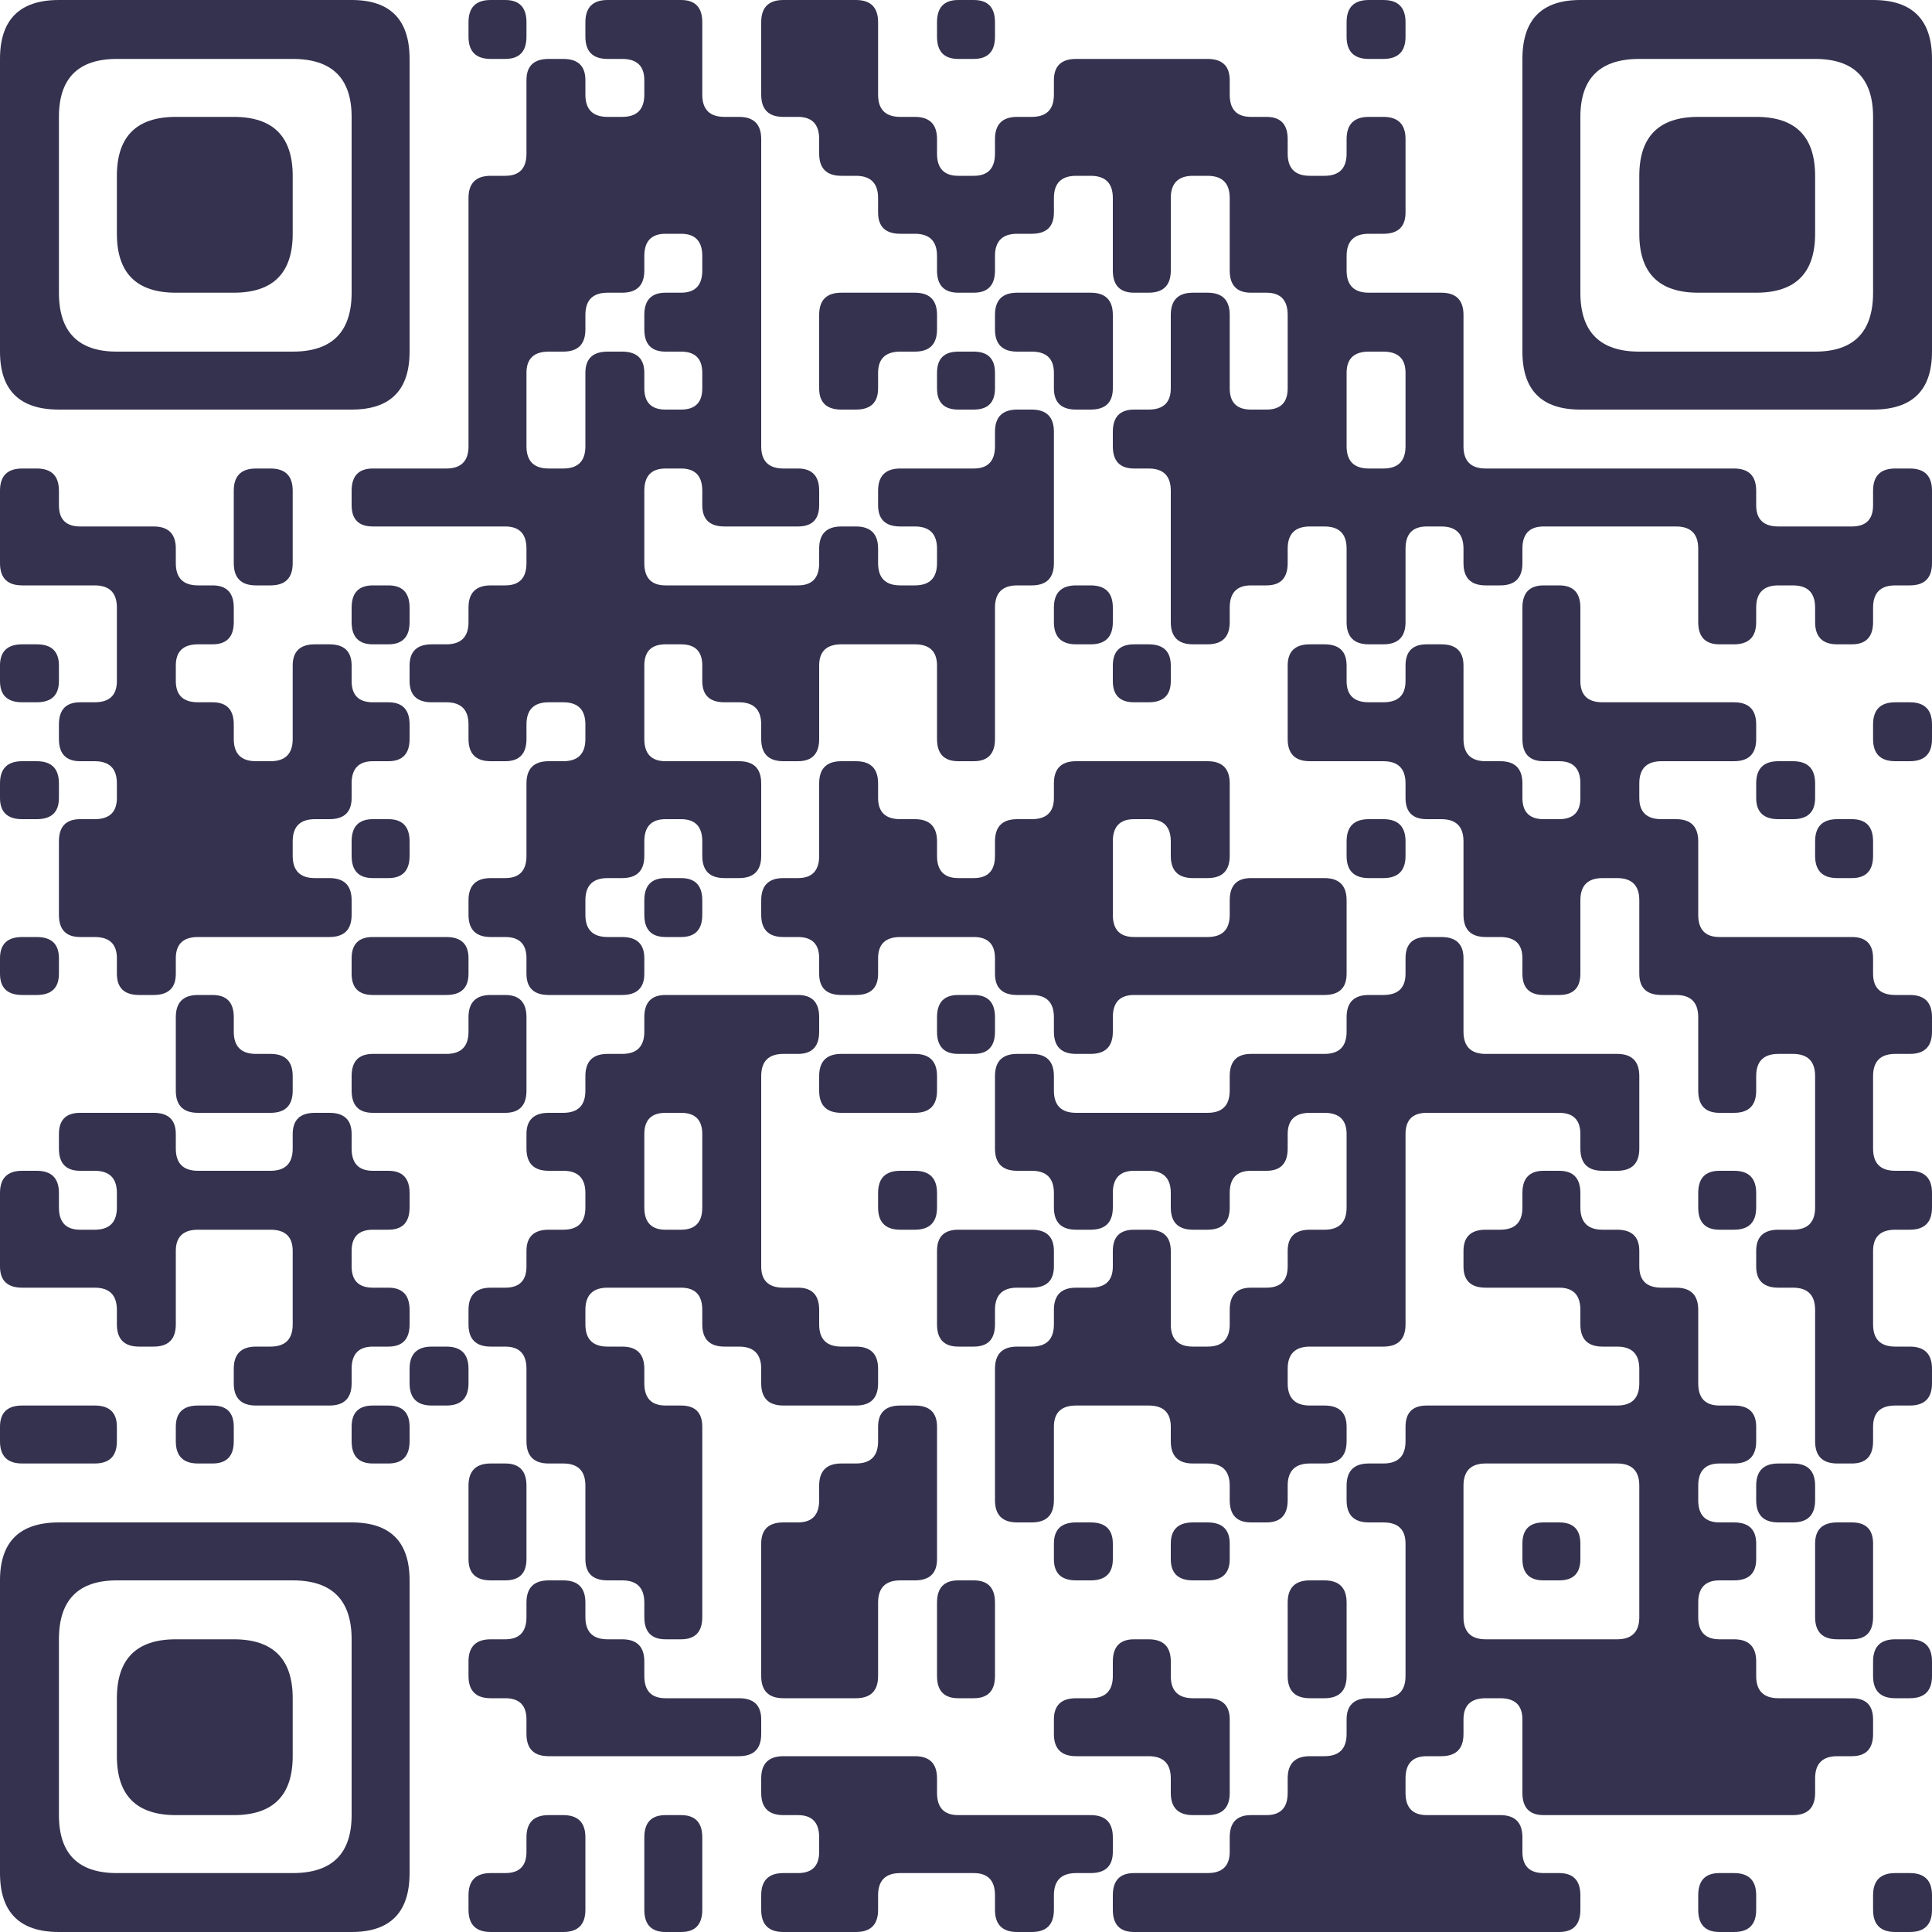
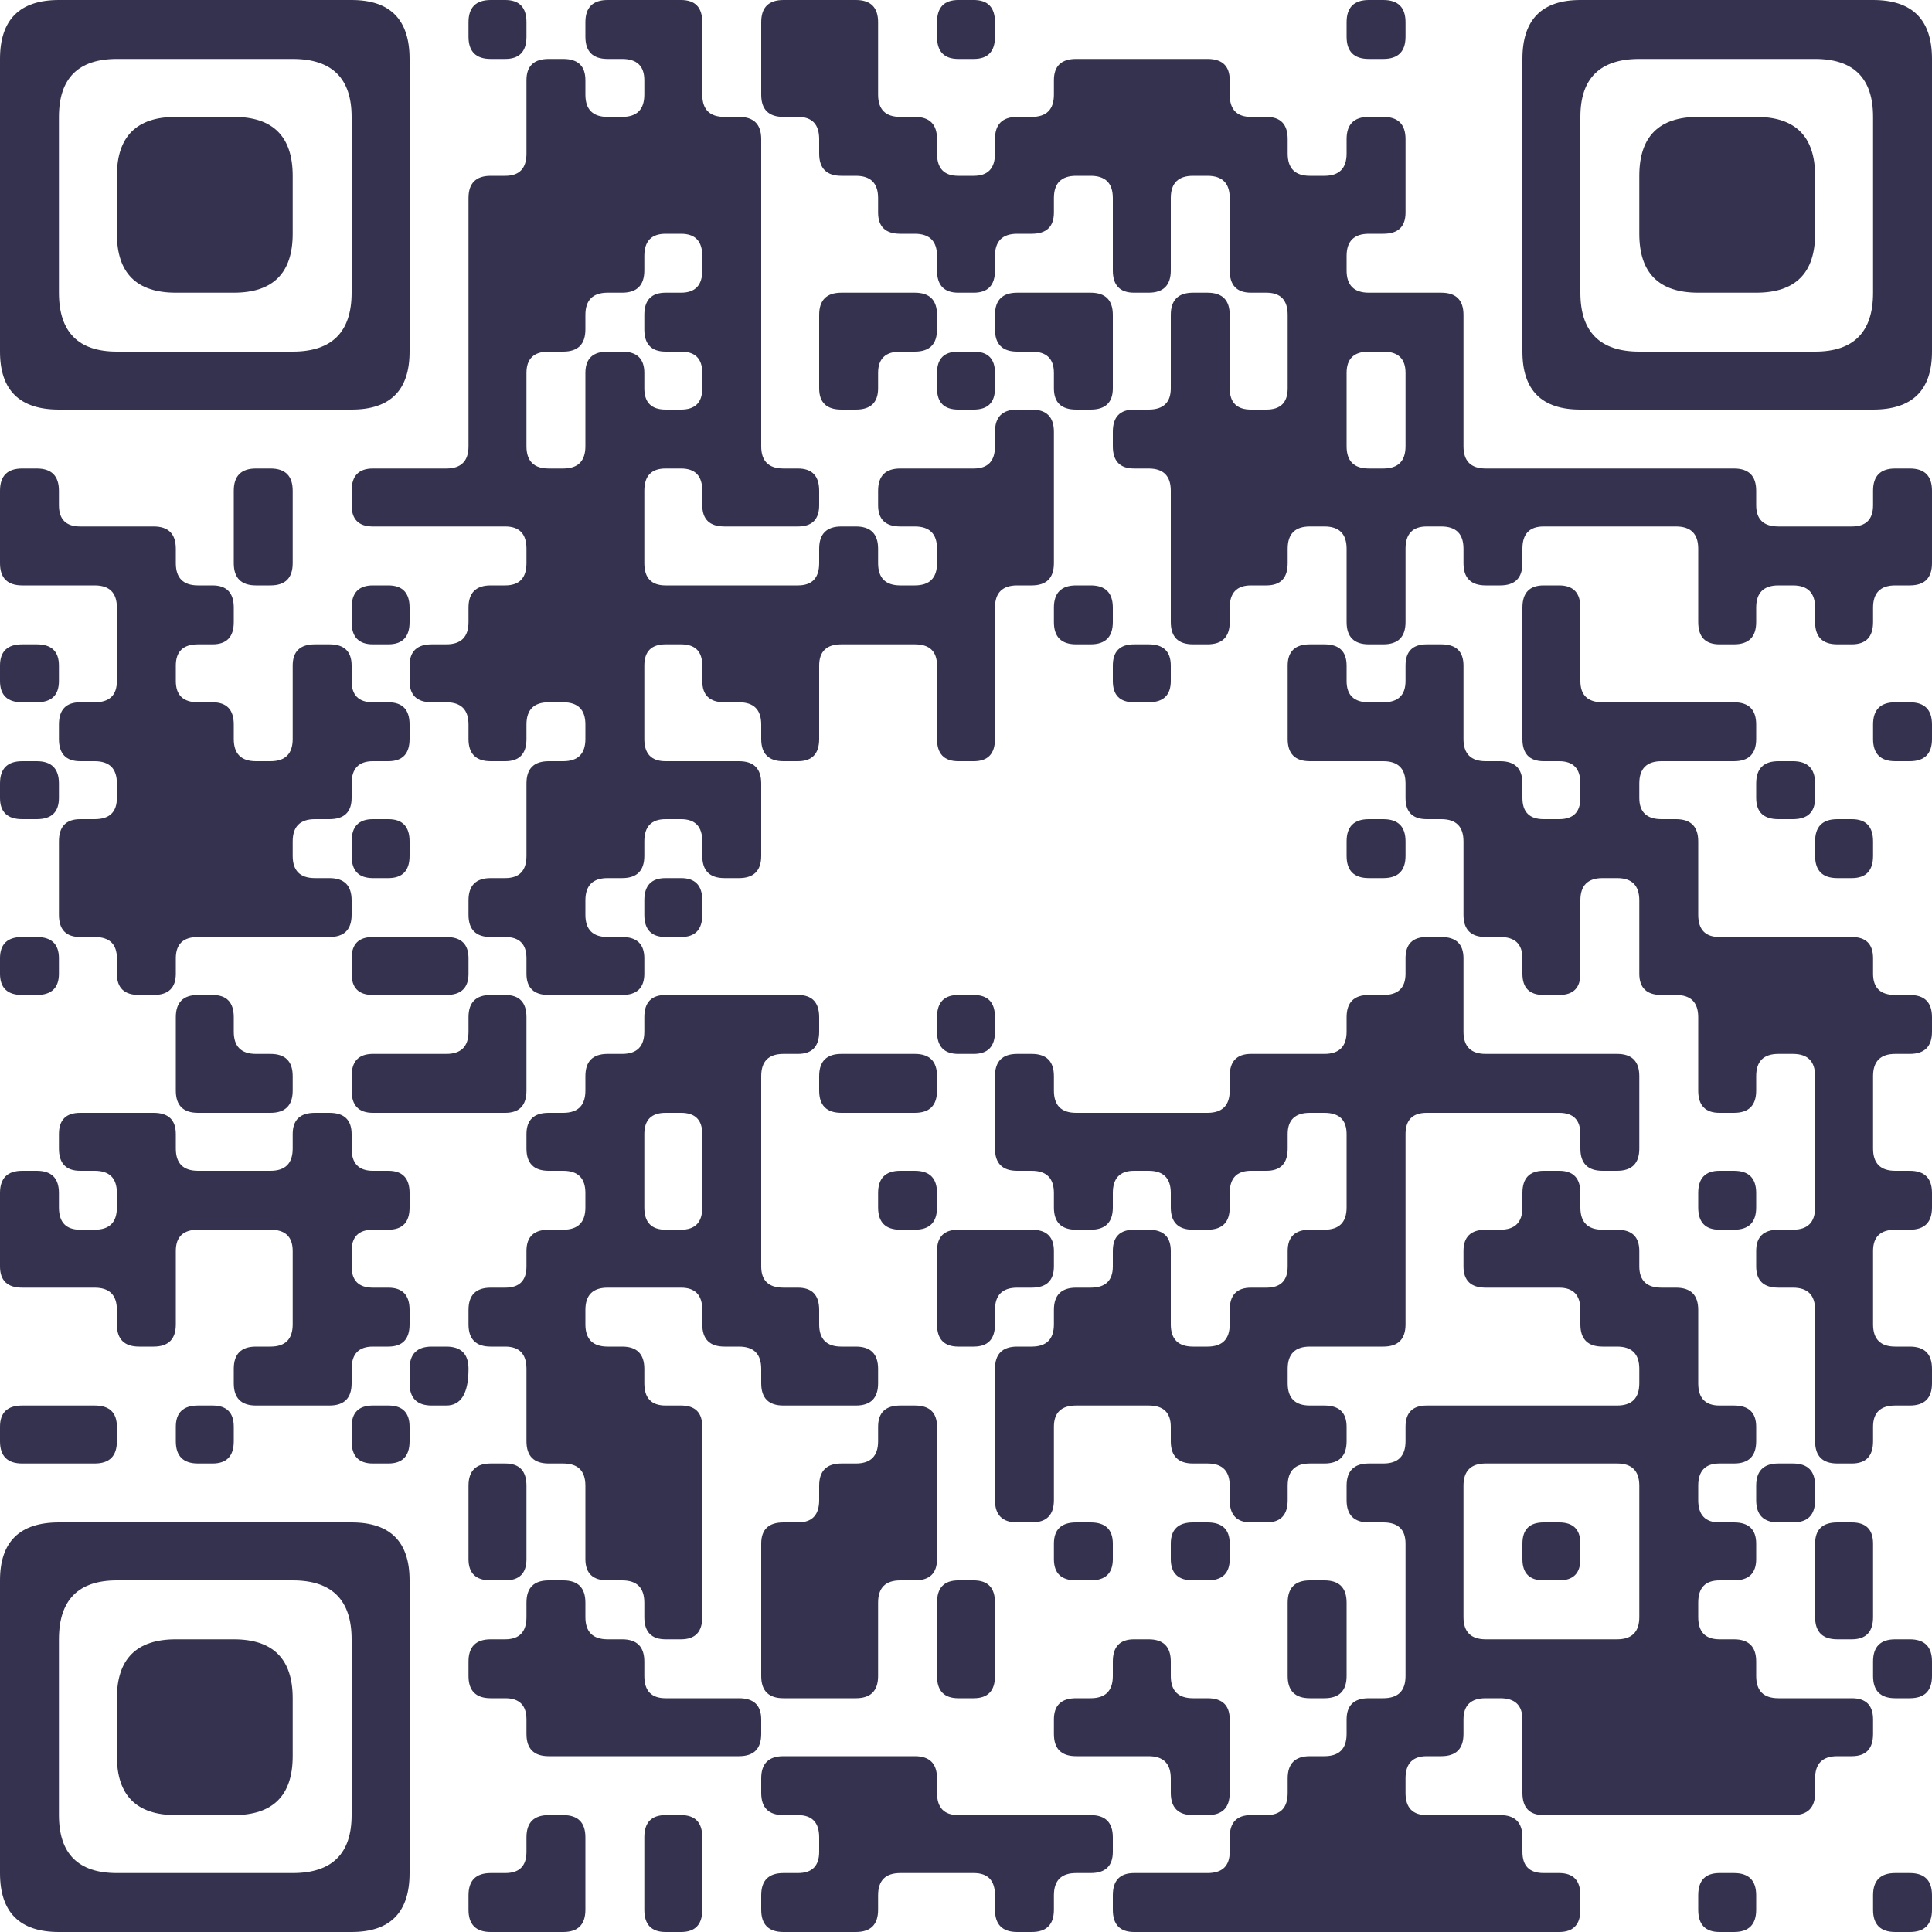
<svg xmlns="http://www.w3.org/2000/svg" viewBox="0 0 200 200" width="200" height="200" fill="#34324E">
  <path d="M6.1 0 L36.4 0 Q42.4 0 42.4 6.1L42.4 36.4 Q42.4 42.4 36.4 42.4L6.1 42.4 Q0 42.4 0 36.4L0 6.1 L0 6.1 Q0 0 6.1 0ZM6.1 12.1 L6.1 30.3 Q6.1 36.4 12.1 36.4L30.3 36.4 Q36.4 36.4 36.4 30.3L36.4 12.1 Q36.4 6.1 30.3 6.1L12.1 6.1 L12.1 6.1 Q6.1 6.1 6.1 12.1Z" />
  <path d="M50.8 0 L52.3 0 Q54.5 0 54.5 2.3L54.5 3.8 Q54.5 6.1 52.3 6.1L50.8 6.1 Q48.5 6.1 48.5 3.8L48.5 2.3 Q48.5 0 50.8 0Z" />
  <path d="M62.9 0 L70.5 0 Q72.7 0 72.7 2.3L72.7 9.8 Q72.7 12.1 75 12.1L76.5 12.1 Q78.8 12.1 78.8 14.4L78.8 46.2 Q78.8 48.5 81.1 48.5L82.6 48.5 Q84.8 48.5 84.8 50.8L84.8 52.3 Q84.8 54.5 82.6 54.5L75 54.5 Q72.7 54.5 72.7 52.3L72.7 50.8 Q72.7 48.5 70.5 48.5L68.9 48.5 Q66.7 48.5 66.7 50.8L66.7 58.3 Q66.7 60.6 68.9 60.6L82.6 60.6 Q84.8 60.6 84.8 58.3L84.8 56.8 Q84.8 54.5 87.1 54.5L88.6 54.5 Q90.9 54.5 90.9 56.8L90.9 58.3 Q90.9 60.6 93.2 60.6L94.7 60.6 Q97 60.6 97 58.3L97 56.8 Q97 54.5 94.7 54.5L93.2 54.5 Q90.9 54.5 90.9 52.3L90.9 50.8 Q90.9 48.5 93.2 48.5L100.8 48.5 Q103 48.5 103 46.2L103 44.7 Q103 42.4 105.3 42.4L106.8 42.4 Q109.1 42.4 109.1 44.7L109.1 58.3 Q109.1 60.6 106.8 60.6L105.3 60.6 Q103 60.6 103 62.9L103 76.5 Q103 78.8 100.8 78.8L99.2 78.8 Q97 78.8 97 76.5L97 68.9 Q97 66.7 94.7 66.7L87.1 66.7 Q84.8 66.7 84.8 68.9L84.8 76.5 Q84.8 78.8 82.6 78.8L81.1 78.8 Q78.8 78.8 78.8 76.5L78.8 75 Q78.8 72.7 76.5 72.7L75 72.7 Q72.7 72.7 72.7 70.5L72.7 68.9 Q72.7 66.7 70.5 66.7L68.9 66.7 Q66.7 66.7 66.7 68.9L66.7 76.5 Q66.7 78.8 68.9 78.8L76.5 78.8 Q78.8 78.8 78.8 81.1L78.8 88.6 Q78.8 90.9 76.5 90.9L75 90.9 Q72.7 90.9 72.7 88.6L72.7 87.1 Q72.7 84.8 70.5 84.8L68.9 84.8 Q66.7 84.8 66.7 87.1L66.7 88.6 Q66.7 90.9 64.4 90.9L62.9 90.9 Q60.6 90.9 60.6 93.2L60.6 94.7 Q60.6 97 62.9 97L64.4 97 Q66.7 97 66.7 99.2L66.7 100.8 Q66.7 103 64.4 103L56.8 103 Q54.5 103 54.5 100.8L54.5 99.2 Q54.5 97 52.3 97L50.8 97 Q48.5 97 48.5 94.7L48.5 93.2 Q48.5 90.9 50.8 90.9L52.3 90.9 Q54.5 90.9 54.5 88.6L54.5 81.1 Q54.5 78.8 56.8 78.8L58.3 78.8 Q60.6 78.8 60.6 76.5L60.6 75 Q60.6 72.7 58.3 72.7L56.8 72.7 Q54.5 72.7 54.5 75L54.5 76.5 Q54.5 78.8 52.3 78.8L50.8 78.8 Q48.5 78.8 48.5 76.5L48.5 75 Q48.5 72.7 46.2 72.7L44.7 72.7 Q42.4 72.7 42.4 70.5L42.4 68.9 Q42.4 66.7 44.7 66.7L46.2 66.7 Q48.5 66.7 48.5 64.4L48.5 62.9 Q48.5 60.6 50.8 60.6L52.3 60.6 Q54.5 60.6 54.5 58.3L54.5 56.8 Q54.5 54.5 52.3 54.5L38.6 54.5 Q36.4 54.5 36.4 52.3L36.4 50.8 Q36.4 48.5 38.6 48.5L46.2 48.5 Q48.5 48.5 48.5 46.2L48.5 20.5 Q48.5 18.2 50.8 18.2L52.3 18.2 Q54.5 18.2 54.5 15.9L54.5 8.3 Q54.5 6.1 56.8 6.1L58.3 6.1 Q60.6 6.1 60.6 8.3L60.6 9.8 Q60.6 12.1 62.9 12.1L64.4 12.1 Q66.7 12.1 66.7 9.8L66.7 8.3 Q66.7 6.1 64.4 6.1L62.9 6.1 Q60.6 6.1 60.6 3.8L60.6 2.3 Q60.6 0 62.9 0ZM66.7 26.5 L66.7 28 Q66.7 30.3 64.4 30.3L62.9 30.3 Q60.6 30.3 60.6 32.6L60.6 34.1 Q60.6 36.4 58.3 36.4L56.8 36.4 Q54.5 36.4 54.5 38.6L54.5 46.2 Q54.5 48.5 56.8 48.5L58.3 48.5 Q60.6 48.5 60.6 46.2L60.6 38.6 Q60.6 36.4 62.9 36.4L64.4 36.4 Q66.7 36.4 66.7 38.6L66.7 40.2 Q66.7 42.4 68.9 42.4L70.5 42.4 Q72.7 42.4 72.7 40.2L72.7 38.6 Q72.7 36.4 70.5 36.4L68.9 36.4 Q66.7 36.4 66.7 34.1L66.7 32.6 Q66.7 30.3 68.9 30.3L70.5 30.3 Q72.7 30.3 72.7 28L72.7 26.5 Q72.7 24.2 70.5 24.2L68.9 24.2 Q66.7 24.2 66.7 26.5Z" />
  <path d="M81.1 0 L88.6 0 Q90.9 0 90.9 2.3L90.9 9.8 Q90.9 12.1 93.2 12.1L94.7 12.1 Q97 12.1 97 14.4L97 15.9 Q97 18.2 99.2 18.2L100.8 18.2 Q103 18.2 103 15.9L103 14.4 Q103 12.1 105.3 12.1L106.8 12.1 Q109.1 12.1 109.1 9.8L109.1 8.3 Q109.1 6.1 111.4 6.1L125 6.1 Q127.3 6.1 127.3 8.3L127.3 9.8 Q127.3 12.1 129.5 12.1L131.1 12.1 Q133.3 12.1 133.3 14.4L133.3 15.9 Q133.3 18.2 135.6 18.2L137.1 18.2 Q139.4 18.2 139.4 15.9L139.4 14.4 Q139.4 12.1 141.7 12.1L143.2 12.1 Q145.5 12.1 145.5 14.4L145.5 22 Q145.5 24.2 143.2 24.2L141.7 24.2 Q139.4 24.2 139.4 26.5L139.4 28 Q139.4 30.3 141.7 30.3L149.2 30.3 Q151.5 30.3 151.5 32.6L151.5 46.2 Q151.5 48.5 153.8 48.5L179.5 48.5 Q181.8 48.5 181.8 50.8L181.8 52.3 Q181.8 54.5 184.1 54.5L191.7 54.5 Q193.9 54.5 193.9 52.3L193.9 50.8 Q193.9 48.5 196.2 48.5L197.7 48.5 Q200 48.5 200 50.8L200 58.3 Q200 60.6 197.7 60.6L196.2 60.6 Q193.9 60.6 193.9 62.9L193.9 64.4 Q193.9 66.7 191.7 66.7L190.2 66.7 Q187.9 66.7 187.9 64.4L187.9 62.9 Q187.9 60.6 185.6 60.6L184.1 60.6 Q181.8 60.6 181.8 62.9L181.8 64.4 Q181.8 66.7 179.5 66.7L178 66.7 Q175.8 66.7 175.8 64.4L175.8 56.8 Q175.8 54.5 173.5 54.5L159.8 54.5 Q157.6 54.5 157.6 56.8L157.6 58.3 Q157.6 60.6 155.3 60.6L153.8 60.6 Q151.5 60.6 151.5 58.3L151.5 56.8 Q151.5 54.5 149.2 54.5L147.7 54.5 Q145.5 54.5 145.5 56.8L145.5 64.4 Q145.5 66.7 143.2 66.7L141.7 66.7 Q139.4 66.7 139.4 64.4L139.4 56.8 Q139.4 54.5 137.1 54.5L135.6 54.5 Q133.3 54.5 133.3 56.8L133.3 58.3 Q133.3 60.6 131.1 60.6L129.5 60.6 Q127.3 60.6 127.3 62.9L127.3 64.4 Q127.3 66.7 125 66.7L123.5 66.7 Q121.2 66.7 121.2 64.4L121.2 50.8 Q121.2 48.5 118.9 48.5L117.4 48.5 Q115.2 48.5 115.2 46.2L115.2 44.7 Q115.2 42.4 117.4 42.4L118.9 42.4 Q121.2 42.4 121.2 40.2L121.2 32.6 Q121.2 30.3 123.5 30.3L125 30.3 Q127.3 30.3 127.3 32.6L127.3 40.2 Q127.3 42.4 129.5 42.4L131.1 42.4 Q133.3 42.4 133.3 40.2L133.3 32.6 Q133.3 30.3 131.1 30.3L129.5 30.3 Q127.3 30.3 127.3 28L127.3 20.5 Q127.3 18.2 125 18.2L123.5 18.2 Q121.2 18.2 121.2 20.5L121.2 28 Q121.2 30.3 118.9 30.3L117.4 30.3 Q115.2 30.3 115.2 28L115.2 20.5 Q115.2 18.2 112.9 18.2L111.4 18.2 Q109.1 18.2 109.1 20.5L109.1 22 Q109.1 24.2 106.8 24.2L105.3 24.2 Q103 24.2 103 26.5L103 28 Q103 30.3 100.8 30.3L99.2 30.3 Q97 30.3 97 28L97 26.5 Q97 24.2 94.7 24.2L93.2 24.2 Q90.9 24.2 90.9 22L90.9 20.5 Q90.9 18.2 88.6 18.2L87.1 18.2 Q84.8 18.2 84.8 15.9L84.8 14.4 Q84.8 12.1 82.6 12.1L81.1 12.1 Q78.8 12.1 78.8 9.8L78.8 6.1 L78.8 2.3 Q78.8 0 81.1 0ZM139.4 38.6 L139.4 46.2 Q139.4 48.5 141.7 48.5L143.2 48.5 Q145.5 48.5 145.5 46.2L145.5 38.6 Q145.5 36.4 143.2 36.4L141.7 36.4 Q139.4 36.4 139.4 38.6Z" />
  <path d="M99.2 0 L100.8 0 Q103 0 103 2.3L103 3.8 Q103 6.1 100.8 6.1L99.2 6.1 Q97 6.1 97 3.8L97 2.3 Q97 0 99.2 0Z" />
  <path d="M141.7 0 L143.2 0 Q145.5 0 145.5 2.3L145.5 3.8 Q145.5 6.1 143.2 6.1L141.7 6.1 Q139.4 6.1 139.4 3.8L139.4 2.3 Q139.4 0 141.7 0Z" />
  <path d="M163.6 0 L193.9 0 Q200 0 200 6.1L200 36.4 Q200 42.4 193.9 42.4L163.6 42.4 Q157.6 42.4 157.6 36.4L157.6 6.1 L157.6 6.1 Q157.6 0 163.6 0ZM163.6 12.1 L163.6 30.3 Q163.6 36.4 169.7 36.4L187.9 36.4 Q193.9 36.4 193.9 30.3L193.9 12.1 Q193.9 6.1 187.9 6.1L169.7 6.1 L169.7 6.1 Q163.6 6.1 163.6 12.1Z" />
  <path d="M18.2 12.1 L24.2 12.1 Q30.3 12.1 30.3 18.2L30.3 24.2 Q30.3 30.3 24.2 30.3L18.2 30.3 Q12.1 30.3 12.1 24.2L12.1 18.2 L12.1 18.2 Q12.1 12.1 18.2 12.1Z" />
  <path d="M175.8 12.1 L181.8 12.1 Q187.9 12.1 187.9 18.2L187.9 24.2 Q187.9 30.3 181.8 30.3L175.8 30.3 Q169.7 30.3 169.7 24.2L169.7 18.2 L169.7 18.2 Q169.7 12.1 175.8 12.1Z" />
  <path d="M87.1 30.3 L94.7 30.3 Q97 30.3 97 32.6L97 34.1 Q97 36.4 94.7 36.4L93.2 36.4 Q90.9 36.4 90.9 38.6L90.9 40.2 Q90.9 42.4 88.6 42.4L87.1 42.4 Q84.8 42.4 84.8 40.2L84.8 36.4 L84.8 32.6 Q84.8 30.3 87.1 30.3Z" />
  <path d="M105.3 30.3 L112.9 30.3 Q115.2 30.3 115.2 32.6L115.2 40.2 Q115.2 42.4 112.9 42.4L111.4 42.4 Q109.1 42.4 109.1 40.2L109.1 38.6 Q109.1 36.4 106.8 36.4L105.3 36.4 Q103 36.4 103 34.1L103 32.6 Q103 30.3 105.3 30.3Z" />
  <path d="M99.2 36.4 L100.8 36.4 Q103 36.4 103 38.6L103 40.2 Q103 42.4 100.8 42.4L99.2 42.4 Q97 42.4 97 40.2L97 38.6 Q97 36.4 99.2 36.4Z" />
  <path d="M2.3 48.5 L3.8 48.5 Q6.1 48.5 6.1 50.8L6.1 52.3 Q6.1 54.5 8.3 54.5L15.9 54.5 Q18.2 54.5 18.2 56.8L18.2 58.3 Q18.2 60.6 20.5 60.6L22 60.6 Q24.2 60.6 24.2 62.9L24.2 64.4 Q24.2 66.7 22 66.7L20.5 66.7 Q18.2 66.7 18.2 68.9L18.2 70.5 Q18.2 72.7 20.5 72.7L22 72.7 Q24.2 72.7 24.2 75L24.2 76.5 Q24.2 78.8 26.5 78.8L28 78.8 Q30.3 78.8 30.3 76.5L30.3 68.9 Q30.3 66.7 32.6 66.7L34.1 66.7 Q36.4 66.7 36.4 68.9L36.4 70.5 Q36.4 72.7 38.6 72.7L40.2 72.7 Q42.4 72.7 42.4 75L42.4 76.5 Q42.4 78.8 40.2 78.8L38.6 78.8 Q36.4 78.8 36.4 81.1L36.4 82.6 Q36.4 84.8 34.1 84.8L32.6 84.8 Q30.3 84.8 30.3 87.1L30.3 88.6 Q30.3 90.9 32.6 90.9L34.1 90.9 Q36.4 90.9 36.4 93.2L36.4 94.7 Q36.4 97 34.1 97L20.5 97 Q18.2 97 18.2 99.2L18.2 100.8 Q18.2 103 15.9 103L14.4 103 Q12.1 103 12.1 100.8L12.1 99.2 Q12.1 97 9.8 97L8.3 97 Q6.1 97 6.1 94.7L6.1 87.1 Q6.1 84.8 8.3 84.8L9.8 84.8 Q12.1 84.8 12.1 82.6L12.1 81.1 Q12.1 78.8 9.8 78.8L8.3 78.8 Q6.1 78.8 6.1 76.5L6.1 75 Q6.1 72.7 8.3 72.7L9.8 72.7 Q12.1 72.7 12.1 70.5L12.1 62.9 Q12.1 60.6 9.8 60.6L2.3 60.6 Q0 60.6 0 58.3L0 54.5 L0 50.8 Q0 48.5 2.3 48.5Z" />
  <path d="M26.5 48.5 L28 48.5 Q30.3 48.5 30.3 50.8L30.3 58.3 Q30.3 60.6 28 60.6L26.5 60.6 Q24.2 60.6 24.2 58.3L24.2 54.5 L24.2 50.8 Q24.2 48.5 26.5 48.5Z" />
  <path d="M38.6 60.6 L40.2 60.6 Q42.4 60.6 42.4 62.9L42.4 64.4 Q42.4 66.7 40.2 66.7L38.6 66.7 Q36.4 66.7 36.4 64.4L36.4 62.9 Q36.4 60.6 38.6 60.6Z" />
  <path d="M111.4 60.6 L112.9 60.6 Q115.2 60.6 115.2 62.9L115.2 64.4 Q115.2 66.7 112.9 66.7L111.4 66.7 Q109.1 66.7 109.1 64.4L109.1 62.9 Q109.1 60.6 111.4 60.6Z" />
  <path d="M159.8 60.6 L161.4 60.6 Q163.6 60.6 163.6 62.9L163.6 70.5 Q163.6 72.7 165.9 72.7L179.5 72.7 Q181.8 72.7 181.8 75L181.8 76.5 Q181.8 78.8 179.5 78.8L172 78.8 Q169.7 78.8 169.7 81.1L169.7 82.6 Q169.7 84.8 172 84.8L173.5 84.8 Q175.8 84.8 175.8 87.1L175.8 94.7 Q175.8 97 178 97L191.7 97 Q193.9 97 193.9 99.2L193.9 100.8 Q193.9 103 196.2 103L197.7 103 Q200 103 200 105.3L200 106.8 Q200 109.1 197.7 109.1L196.2 109.1 Q193.9 109.1 193.9 111.4L193.9 118.9 Q193.9 121.2 196.2 121.2L197.7 121.2 Q200 121.2 200 123.5L200 125 Q200 127.3 197.7 127.3L196.2 127.3 Q193.9 127.3 193.9 129.5L193.9 137.1 Q193.9 139.4 196.2 139.4L197.7 139.4 Q200 139.4 200 141.7L200 143.2 Q200 145.5 197.7 145.5L196.2 145.5 Q193.9 145.5 193.9 147.7L193.9 149.2 Q193.9 151.5 191.7 151.5L190.2 151.5 Q187.9 151.5 187.9 149.2L187.9 135.6 Q187.9 133.3 185.6 133.3L184.1 133.3 Q181.8 133.3 181.8 131.1L181.8 129.5 Q181.8 127.3 184.1 127.3L185.6 127.3 Q187.9 127.3 187.9 125L187.9 111.4 Q187.9 109.1 185.6 109.1L184.1 109.1 Q181.8 109.1 181.8 111.4L181.8 112.9 Q181.8 115.2 179.5 115.2L178 115.2 Q175.8 115.2 175.8 112.9L175.8 105.3 Q175.8 103 173.5 103L172 103 Q169.7 103 169.7 100.8L169.7 93.2 Q169.7 90.9 167.4 90.9L165.9 90.9 Q163.6 90.9 163.6 93.2L163.6 100.8 Q163.6 103 161.4 103L159.8 103 Q157.6 103 157.6 100.8L157.6 99.2 Q157.6 97 155.3 97L153.8 97 Q151.5 97 151.5 94.7L151.5 87.1 Q151.5 84.8 149.2 84.8L147.7 84.8 Q145.5 84.8 145.5 82.6L145.5 81.1 Q145.5 78.8 143.2 78.8L135.6 78.8 Q133.3 78.8 133.3 76.5L133.3 68.9 Q133.3 66.7 135.6 66.7L137.1 66.7 Q139.4 66.7 139.4 68.9L139.4 70.5 Q139.4 72.7 141.7 72.7L143.2 72.7 Q145.5 72.7 145.5 70.5L145.5 68.9 Q145.5 66.7 147.7 66.7L149.2 66.7 Q151.5 66.7 151.5 68.9L151.5 76.5 Q151.5 78.8 153.8 78.8L155.3 78.8 Q157.6 78.8 157.6 81.1L157.6 82.6 Q157.6 84.8 159.8 84.8L161.4 84.8 Q163.6 84.8 163.6 82.6L163.6 81.1 Q163.6 78.8 161.4 78.8L159.8 78.8 Q157.6 78.8 157.6 76.5L157.6 66.7 L157.6 62.9 Q157.6 60.6 159.8 60.6Z" />
  <path d="M2.3 66.7 L3.8 66.7 Q6.1 66.7 6.1 68.9L6.1 70.5 Q6.1 72.7 3.8 72.7L2.3 72.7 Q0 72.7 0 70.5L0 68.9 Q0 66.7 2.3 66.7Z" />
  <path d="M117.4 66.7 L118.9 66.7 Q121.2 66.7 121.2 68.9L121.2 70.5 Q121.2 72.7 118.9 72.7L117.4 72.7 Q115.2 72.7 115.2 70.5L115.2 68.9 Q115.2 66.7 117.4 66.7Z" />
  <path d="M196.2 72.7 L197.7 72.7 Q200 72.7 200 75L200 76.5 Q200 78.8 197.7 78.8L196.2 78.8 Q193.9 78.8 193.9 76.5L193.9 75 Q193.9 72.7 196.2 72.7Z" />
  <path d="M2.3 78.8 L3.8 78.8 Q6.1 78.8 6.1 81.1L6.1 82.6 Q6.1 84.8 3.8 84.8L2.3 84.8 Q0 84.8 0 82.6L0 81.1 Q0 78.8 2.3 78.8Z" />
-   <path d="M87.1 78.8 L88.6 78.8 Q90.9 78.8 90.9 81.1L90.9 82.6 Q90.9 84.8 93.2 84.8L94.7 84.8 Q97 84.8 97 87.1L97 88.6 Q97 90.9 99.2 90.9L100.8 90.9 Q103 90.9 103 88.6L103 87.1 Q103 84.8 105.3 84.8L106.8 84.8 Q109.1 84.8 109.1 82.6L109.1 81.1 Q109.1 78.8 111.4 78.8L125 78.8 Q127.3 78.8 127.3 81.1L127.3 88.6 Q127.3 90.9 125 90.9L123.5 90.9 Q121.2 90.9 121.2 88.6L121.2 87.1 Q121.2 84.8 118.9 84.8L117.4 84.8 Q115.2 84.8 115.2 87.1L115.2 94.7 Q115.2 97 117.4 97L125 97 Q127.3 97 127.3 94.7L127.3 93.2 Q127.3 90.9 129.5 90.9L137.1 90.9 Q139.4 90.9 139.4 93.2L139.4 100.8 Q139.4 103 137.1 103L117.4 103 Q115.2 103 115.2 105.3L115.2 106.8 Q115.2 109.1 112.9 109.1L111.4 109.1 Q109.1 109.1 109.1 106.8L109.1 105.3 Q109.1 103 106.8 103L105.3 103 Q103 103 103 100.8L103 99.2 Q103 97 100.8 97L93.2 97 Q90.9 97 90.9 99.2L90.9 100.8 Q90.9 103 88.6 103L87.1 103 Q84.8 103 84.8 100.8L84.8 99.2 Q84.8 97 82.6 97L81.1 97 Q78.8 97 78.8 94.7L78.8 93.2 Q78.8 90.9 81.1 90.9L82.6 90.9 Q84.8 90.9 84.8 88.6L84.8 84.8 L84.8 81.1 Q84.8 78.8 87.1 78.8Z" />
  <path d="M184.1 78.8 L185.6 78.8 Q187.9 78.8 187.9 81.1L187.9 82.6 Q187.9 84.8 185.6 84.8L184.1 84.8 Q181.8 84.8 181.8 82.6L181.8 81.1 Q181.8 78.8 184.1 78.8Z" />
  <path d="M38.6 84.8 L40.2 84.8 Q42.4 84.8 42.4 87.1L42.4 88.6 Q42.4 90.9 40.2 90.9L38.6 90.9 Q36.4 90.9 36.4 88.6L36.4 87.1 Q36.4 84.8 38.6 84.8Z" />
  <path d="M141.7 84.8 L143.2 84.8 Q145.5 84.8 145.5 87.1L145.5 88.6 Q145.5 90.9 143.2 90.9L141.7 90.9 Q139.4 90.9 139.4 88.6L139.4 87.1 Q139.4 84.8 141.7 84.8Z" />
  <path d="M190.2 84.8 L191.7 84.8 Q193.9 84.8 193.9 87.1L193.9 88.6 Q193.9 90.9 191.7 90.9L190.2 90.9 Q187.9 90.9 187.9 88.6L187.9 87.1 Q187.9 84.8 190.2 84.8Z" />
  <path d="M68.9 90.9 L70.5 90.9 Q72.7 90.9 72.7 93.2L72.7 94.7 Q72.7 97 70.5 97L68.9 97 Q66.7 97 66.7 94.7L66.7 93.2 Q66.7 90.9 68.9 90.9Z" />
  <path d="M2.3 97 L3.8 97 Q6.1 97 6.1 99.2L6.1 100.8 Q6.1 103 3.8 103L2.3 103 Q0 103 0 100.8L0 99.2 Q0 97 2.3 97Z" />
  <path d="M38.6 97 L46.2 97 Q48.5 97 48.5 99.2L48.5 100.8 Q48.5 103 46.2 103L38.6 103 Q36.4 103 36.4 100.8L36.4 99.2 Q36.4 97 38.6 97Z" />
  <path d="M147.7 97 L149.2 97 Q151.5 97 151.5 99.2L151.5 106.8 Q151.5 109.1 153.8 109.1L167.4 109.1 Q169.7 109.1 169.7 111.4L169.7 118.9 Q169.7 121.2 167.4 121.2L165.9 121.2 Q163.6 121.2 163.6 118.9L163.6 117.4 Q163.6 115.2 161.4 115.2L147.7 115.2 Q145.5 115.2 145.5 117.4L145.5 137.1 Q145.5 139.4 143.2 139.4L135.6 139.4 Q133.3 139.4 133.3 141.7L133.3 143.2 Q133.3 145.5 135.6 145.5L137.1 145.5 Q139.4 145.5 139.4 147.7L139.4 149.2 Q139.4 151.5 137.1 151.5L135.6 151.5 Q133.3 151.5 133.3 153.8L133.3 155.3 Q133.3 157.6 131.1 157.6L129.5 157.6 Q127.3 157.6 127.3 155.3L127.3 153.8 Q127.3 151.5 125 151.5L123.5 151.5 Q121.2 151.5 121.2 149.2L121.2 147.7 Q121.2 145.5 118.9 145.5L111.4 145.5 Q109.1 145.5 109.1 147.7L109.1 155.3 Q109.1 157.6 106.8 157.6L105.3 157.6 Q103 157.6 103 155.3L103 141.7 Q103 139.4 105.3 139.4L106.8 139.4 Q109.1 139.4 109.1 137.1L109.1 135.6 Q109.1 133.3 111.4 133.3L112.9 133.3 Q115.2 133.3 115.2 131.1L115.2 129.5 Q115.2 127.3 117.4 127.3L118.9 127.3 Q121.2 127.3 121.2 129.5L121.2 137.1 Q121.2 139.4 123.5 139.4L125 139.4 Q127.3 139.4 127.3 137.1L127.3 135.6 Q127.3 133.3 129.5 133.3L131.1 133.3 Q133.3 133.3 133.3 131.1L133.3 129.5 Q133.3 127.3 135.6 127.3L137.1 127.3 Q139.4 127.3 139.4 125L139.4 117.4 Q139.4 115.2 137.1 115.2L135.6 115.2 Q133.3 115.2 133.3 117.4L133.3 118.9 Q133.3 121.2 131.1 121.2L129.5 121.2 Q127.3 121.2 127.3 123.5L127.3 125 Q127.3 127.3 125 127.3L123.5 127.3 Q121.2 127.3 121.2 125L121.2 123.5 Q121.2 121.2 118.9 121.2L117.4 121.2 Q115.2 121.2 115.2 123.5L115.2 125 Q115.2 127.3 112.9 127.3L111.4 127.3 Q109.1 127.3 109.1 125L109.1 123.5 Q109.1 121.2 106.8 121.2L105.3 121.2 Q103 121.2 103 118.9L103 111.4 Q103 109.1 105.3 109.1L106.8 109.1 Q109.1 109.1 109.1 111.4L109.1 112.9 Q109.1 115.2 111.4 115.2L125 115.2 Q127.3 115.2 127.3 112.9L127.3 111.4 Q127.3 109.1 129.5 109.1L137.1 109.1 Q139.4 109.1 139.4 106.8L139.4 105.3 Q139.4 103 141.7 103L143.2 103 Q145.5 103 145.5 100.8L145.5 99.2 Q145.5 97 147.7 97Z" />
  <path d="M20.5 103 L22 103 Q24.2 103 24.2 105.3L24.2 106.8 Q24.2 109.1 26.5 109.1L28 109.1 Q30.3 109.1 30.3 111.4L30.3 112.9 Q30.3 115.2 28 115.2L20.5 115.2 Q18.2 115.2 18.2 112.9L18.2 109.1 L18.2 105.3 Q18.2 103 20.5 103Z" />
  <path d="M50.8 103 L52.3 103 Q54.5 103 54.5 105.3L54.5 112.9 Q54.5 115.2 52.3 115.2L38.6 115.2 Q36.4 115.2 36.4 112.9L36.4 111.4 Q36.4 109.1 38.6 109.1L46.2 109.1 Q48.5 109.1 48.5 106.8L48.5 105.3 Q48.5 103 50.8 103Z" />
  <path d="M68.9 103 L82.6 103 Q84.8 103 84.8 105.3L84.8 106.8 Q84.8 109.1 82.6 109.1L81.1 109.1 Q78.8 109.1 78.8 111.4L78.8 131.1 Q78.8 133.3 81.1 133.3L82.6 133.3 Q84.8 133.3 84.8 135.6L84.8 137.1 Q84.8 139.4 87.1 139.4L88.6 139.4 Q90.9 139.4 90.9 141.7L90.9 143.2 Q90.9 145.5 88.6 145.5L81.1 145.5 Q78.8 145.5 78.8 143.2L78.8 141.7 Q78.8 139.4 76.5 139.4L75 139.4 Q72.7 139.4 72.7 137.1L72.7 135.6 Q72.7 133.3 70.5 133.3L62.9 133.3 Q60.6 133.3 60.6 135.6L60.6 137.1 Q60.6 139.4 62.9 139.4L64.4 139.4 Q66.7 139.4 66.7 141.7L66.7 143.2 Q66.7 145.5 68.9 145.5L70.5 145.5 Q72.7 145.5 72.7 147.7L72.7 167.4 Q72.7 169.7 70.5 169.7L68.9 169.7 Q66.7 169.7 66.7 167.4L66.7 165.9 Q66.7 163.6 64.4 163.6L62.9 163.6 Q60.6 163.6 60.6 161.4L60.6 153.8 Q60.6 151.5 58.3 151.5L56.8 151.5 Q54.5 151.5 54.5 149.2L54.5 141.7 Q54.5 139.4 52.3 139.4L50.8 139.4 Q48.5 139.4 48.5 137.1L48.5 135.6 Q48.5 133.3 50.8 133.3L52.3 133.3 Q54.5 133.3 54.5 131.1L54.5 129.5 Q54.5 127.3 56.8 127.3L58.3 127.3 Q60.6 127.3 60.6 125L60.6 123.5 Q60.6 121.2 58.3 121.2L56.8 121.2 Q54.5 121.2 54.5 118.9L54.5 117.4 Q54.5 115.2 56.8 115.2L58.3 115.2 Q60.6 115.2 60.6 112.9L60.6 111.4 Q60.6 109.1 62.9 109.1L64.4 109.1 Q66.7 109.1 66.7 106.8L66.7 105.3 Q66.7 103 68.9 103ZM66.7 117.4 L66.7 125 Q66.7 127.3 68.9 127.3L70.5 127.3 Q72.7 127.3 72.7 125L72.7 117.4 Q72.7 115.2 70.5 115.2L68.9 115.2 Q66.7 115.2 66.7 117.4Z" />
  <path d="M99.2 103 L100.8 103 Q103 103 103 105.3L103 106.8 Q103 109.1 100.8 109.1L99.2 109.1 Q97 109.1 97 106.8L97 105.3 Q97 103 99.2 103Z" />
  <path d="M87.1 109.1 L94.7 109.1 Q97 109.1 97 111.4L97 112.9 Q97 115.2 94.7 115.2L87.1 115.2 Q84.8 115.2 84.8 112.9L84.8 111.4 Q84.8 109.1 87.1 109.1Z" />
  <path d="M8.3 115.2 L15.9 115.2 Q18.2 115.2 18.2 117.4L18.2 118.9 Q18.2 121.2 20.5 121.2L28 121.2 Q30.3 121.2 30.3 118.9L30.3 117.4 Q30.3 115.2 32.6 115.2L34.1 115.2 Q36.4 115.2 36.4 117.4L36.4 118.9 Q36.4 121.2 38.6 121.2L40.2 121.2 Q42.4 121.2 42.4 123.5L42.4 125 Q42.4 127.3 40.2 127.3L38.6 127.3 Q36.4 127.3 36.4 129.5L36.4 131.1 Q36.4 133.3 38.6 133.3L40.2 133.3 Q42.4 133.3 42.4 135.6L42.4 137.1 Q42.4 139.4 40.2 139.4L38.6 139.4 Q36.4 139.4 36.4 141.7L36.4 143.2 Q36.4 145.5 34.1 145.5L26.5 145.5 Q24.2 145.5 24.2 143.2L24.2 141.7 Q24.2 139.4 26.5 139.4L28 139.4 Q30.3 139.4 30.3 137.1L30.3 129.5 Q30.3 127.3 28 127.3L20.5 127.3 Q18.2 127.3 18.2 129.5L18.2 137.1 Q18.2 139.4 15.9 139.4L14.4 139.4 Q12.1 139.4 12.1 137.1L12.1 135.6 Q12.1 133.3 9.8 133.3L2.3 133.3 Q0 133.3 0 131.1L0 123.5 Q0 121.2 2.3 121.2L3.8 121.2 Q6.1 121.2 6.1 123.5L6.1 125 Q6.1 127.3 8.3 127.3L9.8 127.3 Q12.1 127.3 12.1 125L12.1 123.5 Q12.1 121.2 9.8 121.2L8.3 121.2 Q6.1 121.2 6.1 118.9L6.1 117.4 Q6.1 115.2 8.3 115.2Z" />
  <path d="M93.2 121.2 L94.7 121.2 Q97 121.2 97 123.5L97 125 Q97 127.3 94.7 127.3L93.2 127.3 Q90.9 127.3 90.9 125L90.9 123.5 Q90.9 121.2 93.2 121.2Z" />
  <path d="M159.8 121.2 L161.4 121.2 Q163.6 121.2 163.6 123.5L163.6 125 Q163.6 127.3 165.9 127.3L167.4 127.3 Q169.7 127.3 169.7 129.5L169.7 131.1 Q169.7 133.3 172 133.3L173.5 133.3 Q175.8 133.3 175.8 135.6L175.8 143.2 Q175.8 145.5 178 145.5L179.5 145.5 Q181.8 145.5 181.8 147.7L181.8 149.2 Q181.8 151.5 179.5 151.5L178 151.5 Q175.8 151.5 175.8 153.8L175.8 155.3 Q175.8 157.6 178 157.6L179.5 157.6 Q181.8 157.6 181.8 159.8L181.8 161.4 Q181.8 163.6 179.5 163.6L178 163.6 Q175.8 163.6 175.8 165.9L175.8 167.4 Q175.8 169.7 178 169.7L179.5 169.7 Q181.8 169.7 181.8 172L181.8 173.5 Q181.8 175.8 184.1 175.8L191.7 175.8 Q193.9 175.8 193.9 178L193.9 179.5 Q193.9 181.8 191.7 181.8L190.2 181.8 Q187.9 181.8 187.9 184.1L187.9 185.6 Q187.9 187.9 185.6 187.9L159.8 187.9 Q157.6 187.9 157.6 185.6L157.6 178 Q157.6 175.8 155.3 175.8L153.8 175.8 Q151.5 175.8 151.5 178L151.5 179.5 Q151.5 181.8 149.2 181.8L147.7 181.8 Q145.5 181.8 145.5 184.1L145.5 185.6 Q145.5 187.9 147.7 187.9L155.3 187.9 Q157.6 187.9 157.6 190.2L157.6 191.7 Q157.6 193.9 159.8 193.9L161.4 193.9 Q163.6 193.9 163.6 196.2L163.6 197.7 Q163.6 200 161.4 200L117.4 200 Q115.2 200 115.2 197.7L115.2 196.2 Q115.2 193.9 117.4 193.9L125 193.9 Q127.3 193.9 127.3 191.7L127.3 190.2 Q127.3 187.9 129.5 187.9L131.1 187.9 Q133.3 187.9 133.3 185.6L133.3 184.1 Q133.3 181.8 135.6 181.8L137.1 181.8 Q139.4 181.8 139.4 179.5L139.4 178 Q139.4 175.8 141.7 175.8L143.2 175.8 Q145.5 175.8 145.5 173.5L145.5 159.8 Q145.5 157.6 143.2 157.6L141.7 157.6 Q139.4 157.6 139.4 155.3L139.4 153.8 Q139.4 151.5 141.7 151.5L143.2 151.5 Q145.5 151.5 145.5 149.2L145.5 147.7 Q145.5 145.5 147.7 145.5L167.4 145.5 Q169.7 145.5 169.7 143.2L169.7 141.7 Q169.7 139.4 167.4 139.4L165.9 139.4 Q163.6 139.4 163.6 137.1L163.6 135.6 Q163.6 133.3 161.4 133.3L153.8 133.3 Q151.5 133.3 151.5 131.1L151.5 129.5 Q151.5 127.3 153.8 127.3L155.3 127.3 Q157.6 127.3 157.6 125L157.6 123.5 Q157.6 121.2 159.8 121.2ZM151.5 153.8 L151.5 167.4 Q151.5 169.7 153.8 169.7L167.4 169.7 Q169.7 169.7 169.7 167.4L169.7 153.8 Q169.7 151.5 167.4 151.5L157.6 151.5 L153.8 151.5 Q151.5 151.5 151.5 153.8Z" />
  <path d="M178 121.2 L179.5 121.2 Q181.8 121.2 181.8 123.5L181.8 125 Q181.8 127.3 179.5 127.3L178 127.3 Q175.8 127.3 175.8 125L175.8 123.5 Q175.8 121.2 178 121.2Z" />
  <path d="M99.2 127.3 L106.8 127.3 Q109.1 127.3 109.1 129.5L109.1 131.1 Q109.1 133.3 106.8 133.3L105.3 133.3 Q103 133.3 103 135.6L103 137.1 Q103 139.4 100.8 139.4L99.2 139.4 Q97 139.4 97 137.1L97 133.3 L97 129.5 Q97 127.3 99.2 127.3Z" />
-   <path d="M44.7 139.4 L46.2 139.4 Q48.5 139.4 48.5 141.7L48.5 143.2 Q48.5 145.5 46.2 145.5L44.7 145.5 Q42.4 145.5 42.4 143.2L42.4 141.7 Q42.4 139.4 44.7 139.4Z" />
+   <path d="M44.7 139.4 L46.2 139.4 Q48.5 139.4 48.5 141.7Q48.5 145.5 46.2 145.5L44.7 145.5 Q42.4 145.5 42.4 143.2L42.4 141.7 Q42.4 139.4 44.7 139.4Z" />
  <path d="M2.3 145.5 L9.8 145.5 Q12.1 145.5 12.1 147.7L12.1 149.2 Q12.1 151.5 9.8 151.5L2.3 151.5 Q0 151.5 0 149.2L0 147.7 Q0 145.5 2.3 145.5Z" />
  <path d="M20.5 145.5 L22 145.5 Q24.2 145.5 24.2 147.7L24.2 149.2 Q24.2 151.5 22 151.5L20.5 151.5 Q18.2 151.5 18.2 149.2L18.2 147.7 Q18.2 145.5 20.5 145.5Z" />
  <path d="M38.6 145.5 L40.2 145.5 Q42.4 145.5 42.4 147.7L42.4 149.2 Q42.4 151.5 40.2 151.5L38.6 151.5 Q36.4 151.5 36.4 149.2L36.4 147.7 Q36.4 145.5 38.6 145.5Z" />
  <path d="M93.2 145.5 L94.7 145.5 Q97 145.5 97 147.7L97 161.4 Q97 163.6 94.7 163.6L93.2 163.6 Q90.9 163.6 90.9 165.9L90.9 173.5 Q90.9 175.8 88.6 175.8L81.1 175.8 Q78.8 175.8 78.8 173.5L78.8 159.8 Q78.8 157.6 81.1 157.6L82.6 157.6 Q84.8 157.6 84.8 155.3L84.8 153.8 Q84.8 151.5 87.1 151.5L88.6 151.5 Q90.9 151.5 90.9 149.2L90.9 147.7 Q90.9 145.5 93.2 145.5Z" />
  <path d="M50.8 151.5 L52.3 151.5 Q54.5 151.5 54.5 153.8L54.5 161.4 Q54.5 163.6 52.3 163.6L50.8 163.6 Q48.5 163.6 48.5 161.4L48.5 157.6 L48.5 153.8 Q48.5 151.5 50.8 151.5Z" />
  <path d="M184.1 151.5 L185.6 151.5 Q187.9 151.5 187.9 153.8L187.9 155.3 Q187.9 157.6 185.6 157.6L184.1 157.6 Q181.8 157.6 181.8 155.3L181.8 153.8 Q181.8 151.5 184.1 151.5Z" />
  <path d="M6.1 157.6 L36.4 157.6 Q42.4 157.6 42.4 163.6L42.4 193.9 Q42.4 200 36.4 200L6.1 200 Q0 200 0 193.9L0 163.6 L0 163.6 Q0 157.6 6.1 157.6ZM6.1 169.7 L6.1 187.9 Q6.1 193.9 12.1 193.9L30.3 193.9 Q36.4 193.9 36.4 187.9L36.4 169.7 Q36.4 163.6 30.3 163.6L12.1 163.6 L12.1 163.6 Q6.1 163.6 6.1 169.7Z" />
  <path d="M111.4 157.6 L112.9 157.6 Q115.2 157.6 115.2 159.8L115.2 161.4 Q115.2 163.6 112.9 163.6L111.4 163.6 Q109.1 163.6 109.1 161.4L109.1 159.8 Q109.1 157.6 111.4 157.6Z" />
  <path d="M123.5 157.6 L125 157.6 Q127.3 157.6 127.3 159.8L127.3 161.4 Q127.3 163.6 125 163.6L123.5 163.6 Q121.2 163.6 121.2 161.4L121.2 159.8 Q121.2 157.6 123.5 157.6Z" />
  <path d="M159.8 157.6 L161.4 157.6 Q163.6 157.6 163.6 159.8L163.6 161.4 Q163.6 163.6 161.4 163.6L159.8 163.6 Q157.6 163.6 157.6 161.4L157.6 159.8 Q157.6 157.6 159.8 157.6Z" />
  <path d="M190.2 157.6 L191.7 157.6 Q193.9 157.6 193.9 159.8L193.9 167.4 Q193.9 169.7 191.7 169.7L190.2 169.7 Q187.9 169.7 187.9 167.4L187.9 163.6 L187.9 159.8 Q187.9 157.6 190.2 157.6Z" />
  <path d="M56.8 163.6 L58.3 163.6 Q60.6 163.6 60.6 165.9L60.6 167.4 Q60.6 169.7 62.9 169.7L64.4 169.7 Q66.7 169.7 66.7 172L66.7 173.5 Q66.7 175.8 68.9 175.8L76.5 175.8 Q78.8 175.8 78.8 178L78.8 179.5 Q78.8 181.8 76.5 181.8L56.8 181.8 Q54.5 181.8 54.5 179.5L54.5 178 Q54.5 175.8 52.3 175.8L50.8 175.8 Q48.5 175.8 48.5 173.5L48.5 172 Q48.5 169.7 50.8 169.7L52.3 169.7 Q54.5 169.7 54.5 167.4L54.5 165.9 Q54.5 163.6 56.8 163.6Z" />
  <path d="M99.2 163.6 L100.8 163.6 Q103 163.6 103 165.9L103 173.5 Q103 175.8 100.8 175.8L99.2 175.8 Q97 175.8 97 173.5L97 169.7 L97 165.9 Q97 163.6 99.2 163.6Z" />
  <path d="M135.6 163.6 L137.1 163.6 Q139.4 163.6 139.4 165.9L139.4 173.5 Q139.4 175.8 137.1 175.8L135.6 175.8 Q133.3 175.8 133.3 173.5L133.3 169.7 L133.3 165.9 Q133.3 163.6 135.6 163.6Z" />
  <path d="M18.2 169.7 L24.2 169.7 Q30.3 169.7 30.3 175.8L30.3 181.8 Q30.3 187.9 24.2 187.9L18.2 187.9 Q12.1 187.9 12.1 181.8L12.1 175.8 L12.1 175.8 Q12.1 169.7 18.2 169.7Z" />
  <path d="M117.4 169.7 L118.9 169.7 Q121.2 169.7 121.2 172L121.2 173.5 Q121.2 175.8 123.5 175.8L125 175.8 Q127.3 175.8 127.3 178L127.3 185.6 Q127.3 187.9 125 187.9L123.5 187.9 Q121.2 187.9 121.2 185.6L121.2 184.1 Q121.2 181.8 118.9 181.8L111.4 181.8 Q109.1 181.8 109.1 179.5L109.1 178 Q109.1 175.8 111.4 175.8L112.9 175.8 Q115.2 175.8 115.2 173.5L115.2 172 Q115.2 169.7 117.4 169.7Z" />
  <path d="M196.2 169.7 L197.7 169.7 Q200 169.7 200 172L200 173.5 Q200 175.8 197.7 175.8L196.2 175.8 Q193.9 175.8 193.9 173.5L193.9 172 Q193.9 169.7 196.2 169.7Z" />
  <path d="M81.1 181.8 L94.7 181.8 Q97 181.8 97 184.1L97 185.6 Q97 187.9 99.2 187.9L112.9 187.9 Q115.2 187.9 115.2 190.2L115.2 191.7 Q115.2 193.9 112.9 193.9L111.4 193.9 Q109.1 193.9 109.1 196.2L109.1 197.7 Q109.1 200 106.8 200L105.3 200 Q103 200 103 197.7L103 196.2 Q103 193.9 100.8 193.9L93.2 193.9 Q90.9 193.9 90.9 196.2L90.9 197.7 Q90.9 200 88.6 200L81.1 200 Q78.8 200 78.8 197.7L78.8 196.2 Q78.8 193.9 81.1 193.9L82.6 193.9 Q84.8 193.9 84.8 191.7L84.8 190.2 Q84.8 187.9 82.6 187.9L81.1 187.9 Q78.8 187.9 78.8 185.6L78.8 184.1 Q78.8 181.8 81.1 181.8Z" />
  <path d="M56.8 187.9 L58.3 187.9 Q60.6 187.9 60.6 190.2L60.6 197.7 Q60.6 200 58.3 200L50.8 200 Q48.5 200 48.5 197.7L48.5 196.2 Q48.5 193.9 50.8 193.9L52.3 193.9 Q54.5 193.9 54.5 191.7L54.5 190.2 Q54.5 187.9 56.8 187.9Z" />
  <path d="M68.9 187.9 L70.5 187.9 Q72.7 187.9 72.7 190.2L72.7 197.7 Q72.7 200 70.5 200L68.9 200 Q66.7 200 66.7 197.7L66.7 193.9 L66.7 190.2 Q66.7 187.9 68.9 187.9Z" />
  <path d="M178 193.9 L179.5 193.9 Q181.8 193.9 181.8 196.2L181.8 197.7 Q181.8 200 179.5 200L178 200 Q175.8 200 175.8 197.7L175.8 196.2 Q175.8 193.9 178 193.9Z" />
  <path d="M196.2 193.9 L197.7 193.9 Q200 193.9 200 196.2L200 197.7 Q200 200 197.7 200L196.2 200 Q193.9 200 193.9 197.7L193.9 196.2 Q193.9 193.9 196.2 193.9Z" />
</svg>